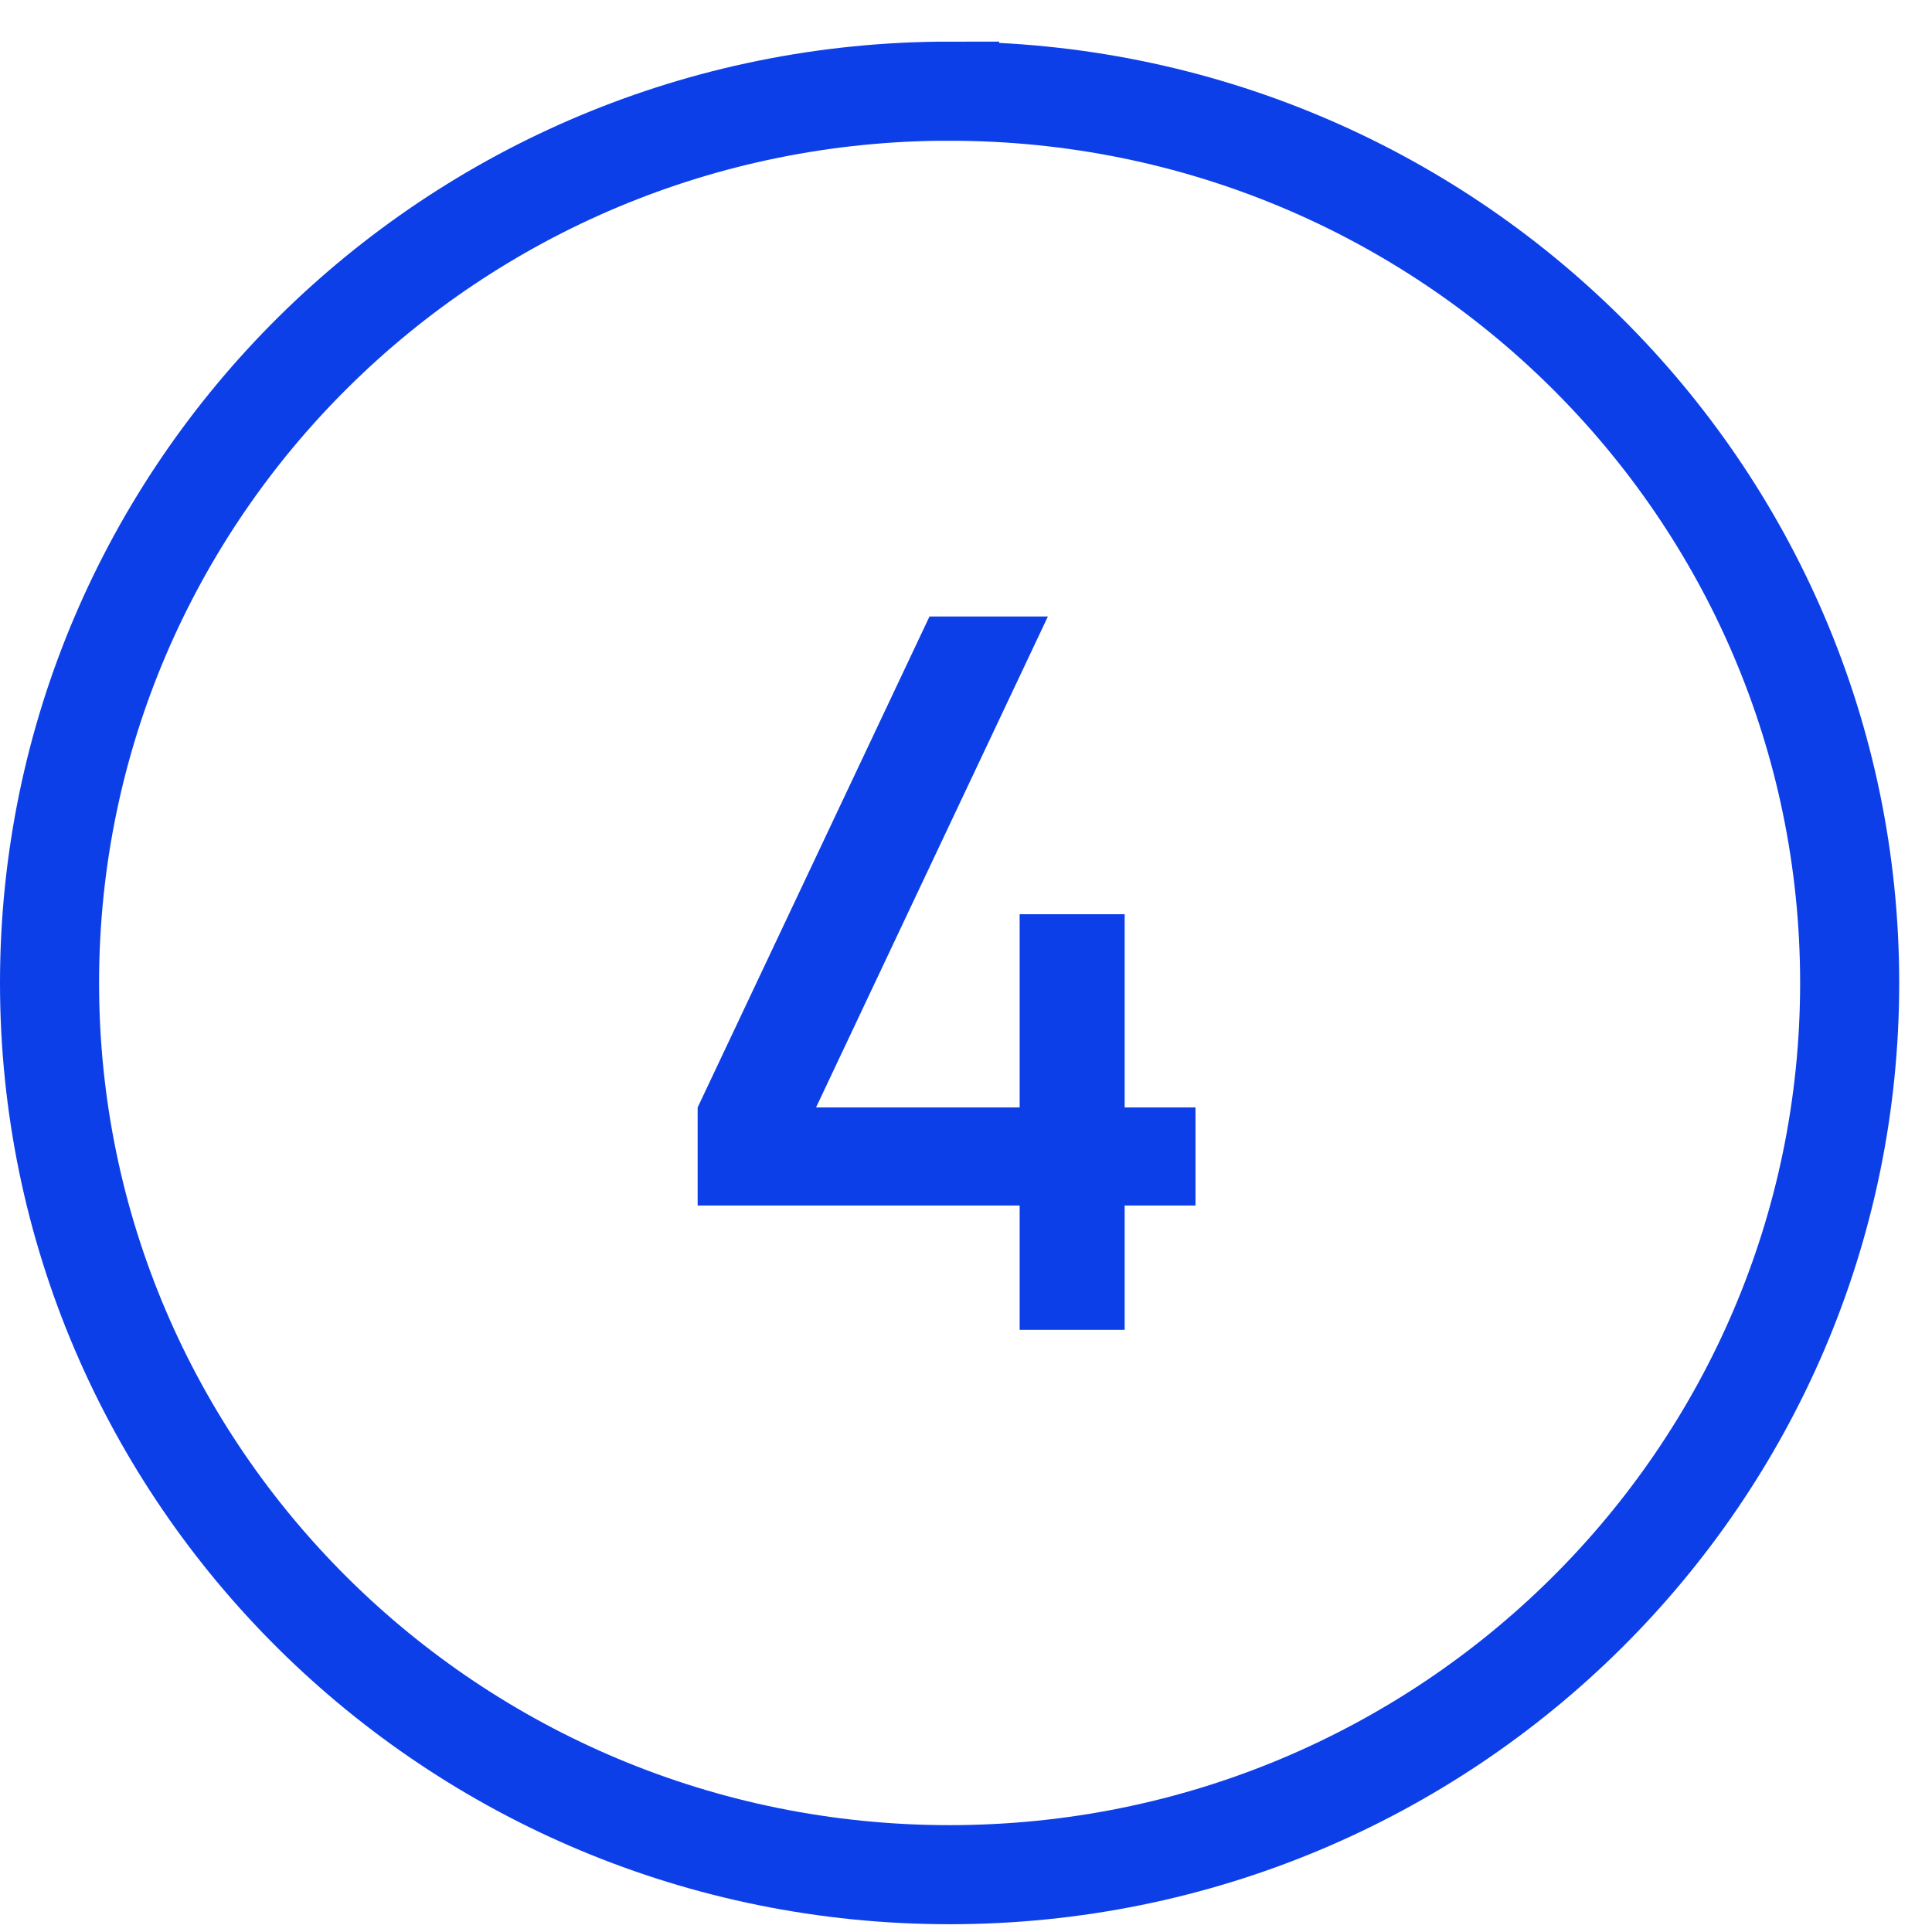
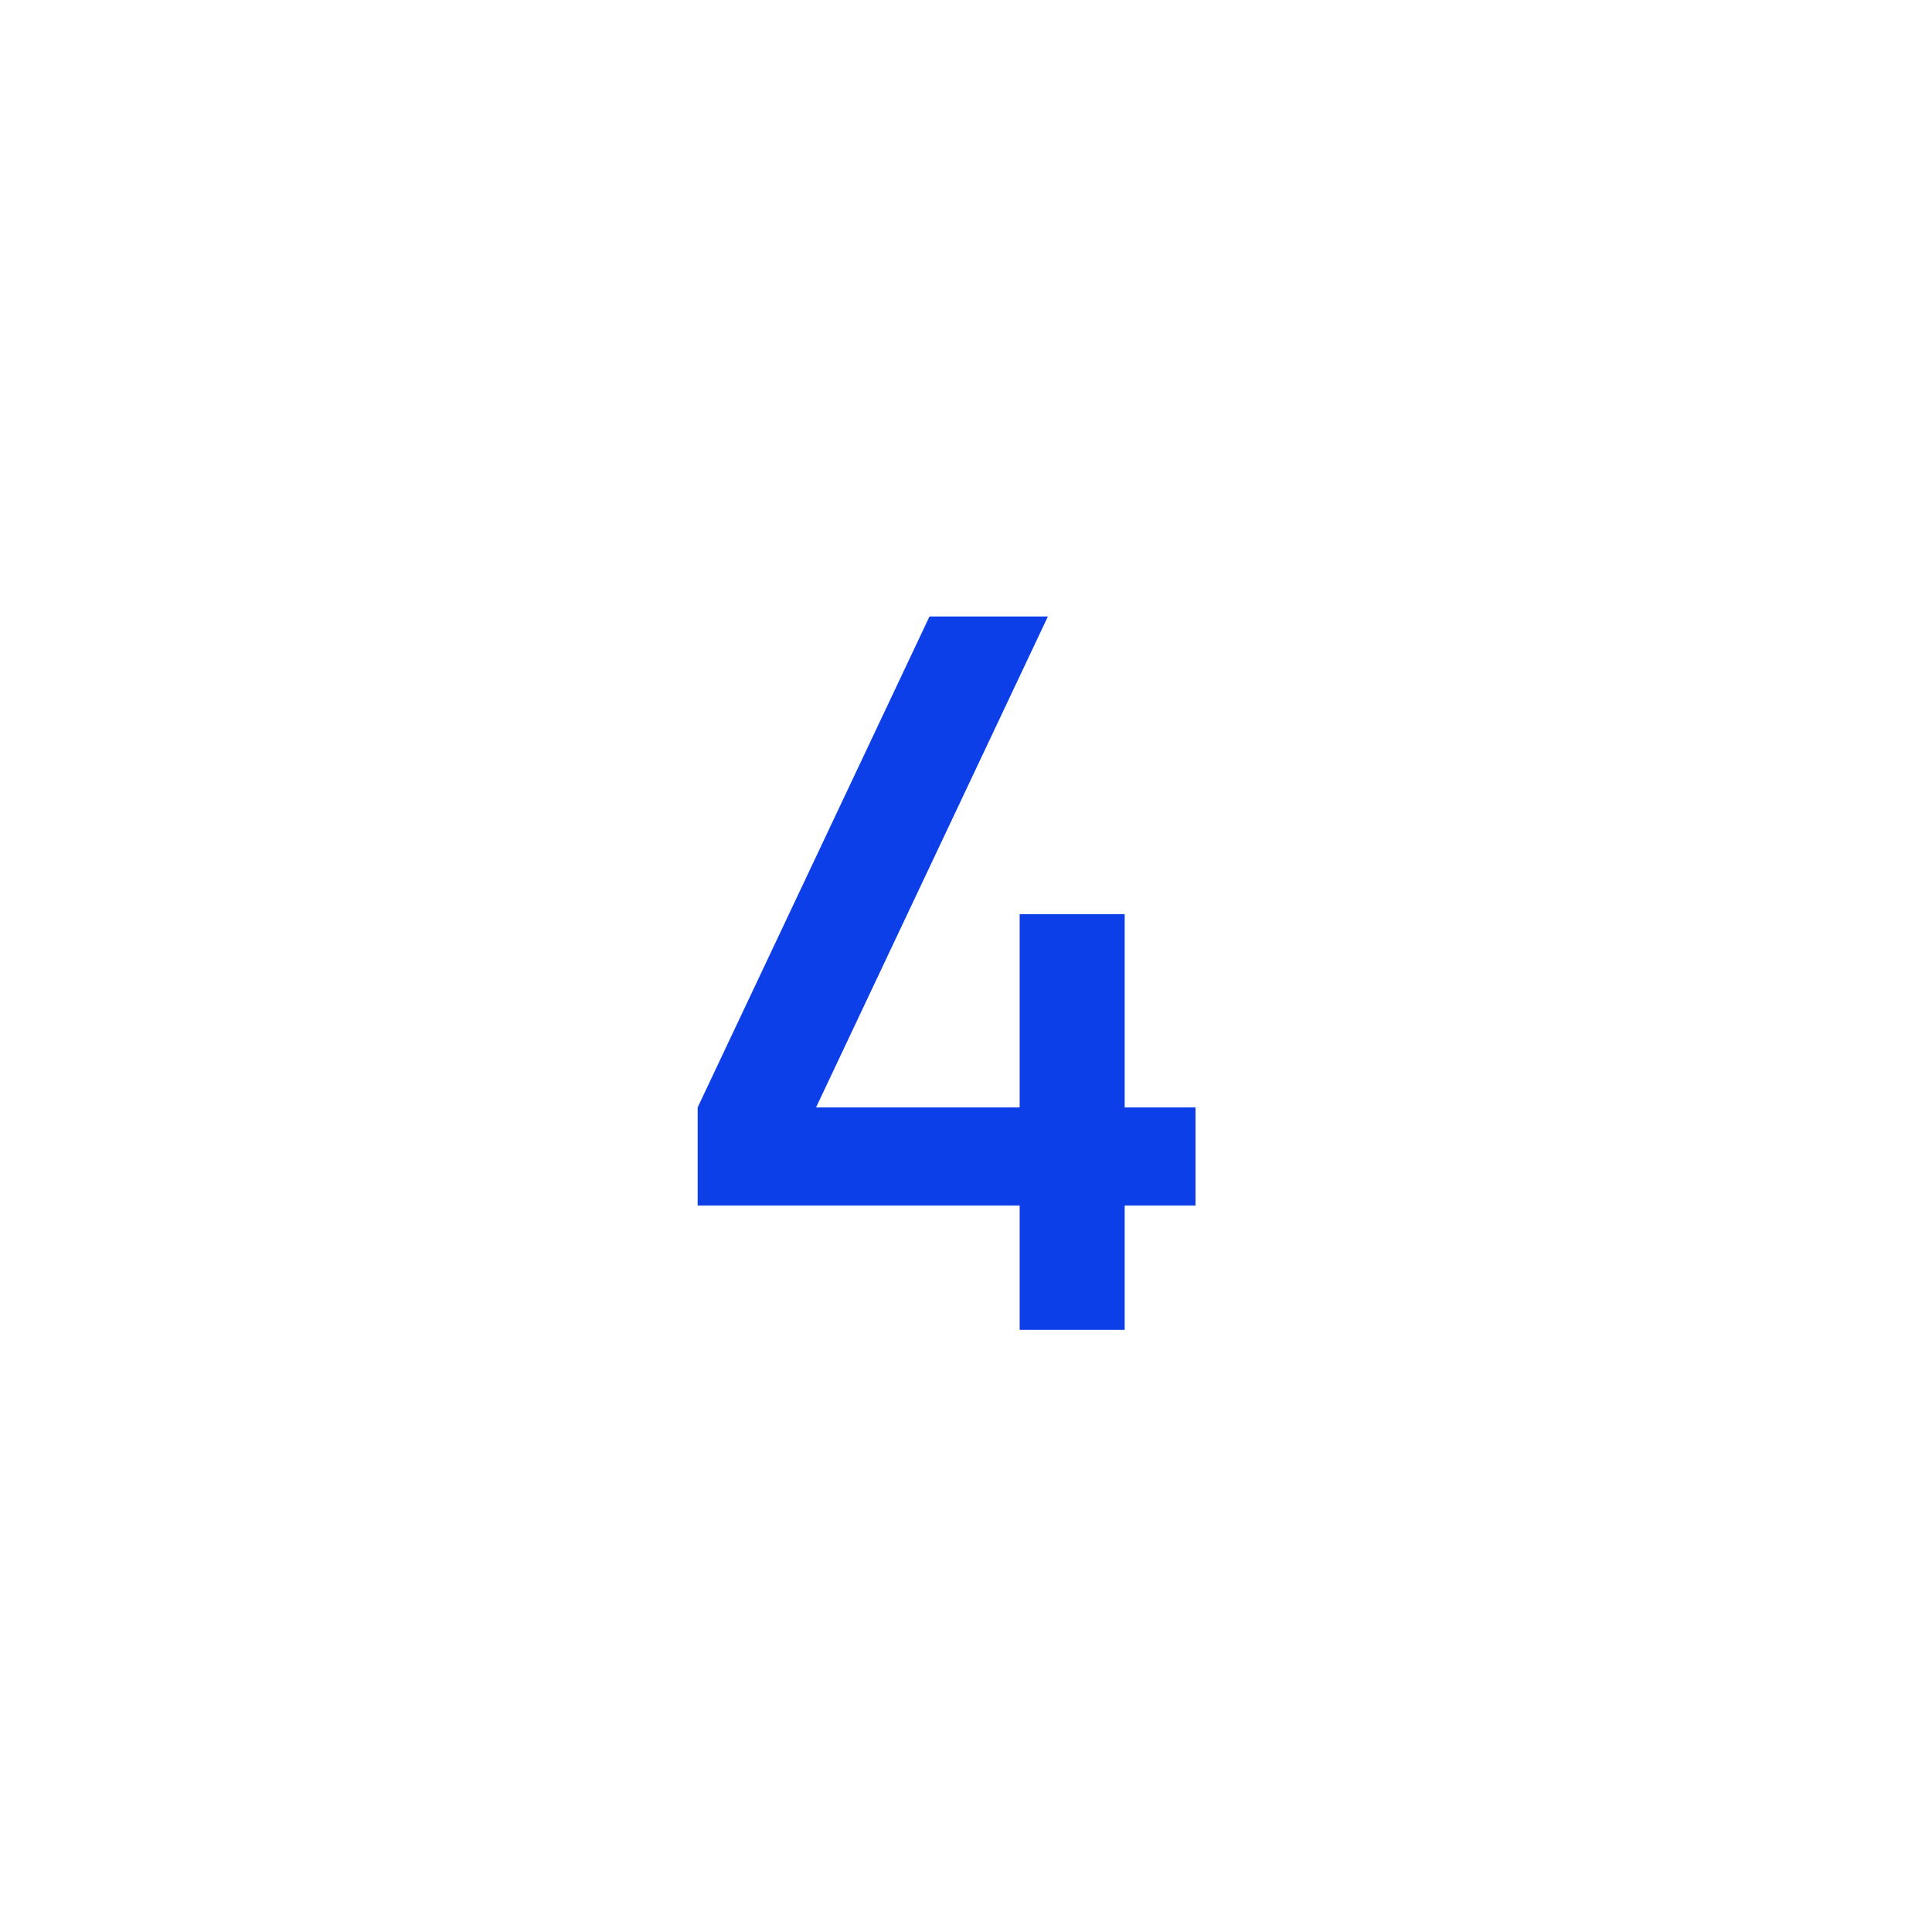
<svg xmlns="http://www.w3.org/2000/svg" fill="none" viewBox="0 0 39 39">
-   <path stroke="#0D3FE9" stroke-width="2" d="M19.169 1.841c10.043 0 18.169 8.068 18.169 18.001s-8.126 18.001-18.17 18.001C9.127 37.843 1 29.775 1 19.843 1 9.908 9.126 1.84 19.169 1.84Z" />
  <path fill="#0D3FE9" d="M20.583 26.845v-2.51h-6.5v-1.98l4.68-9.91h2.39l-4.68 9.91h4.11v-3.9h2.12v3.9h1.43v1.98h-1.43v2.51z" />
</svg>